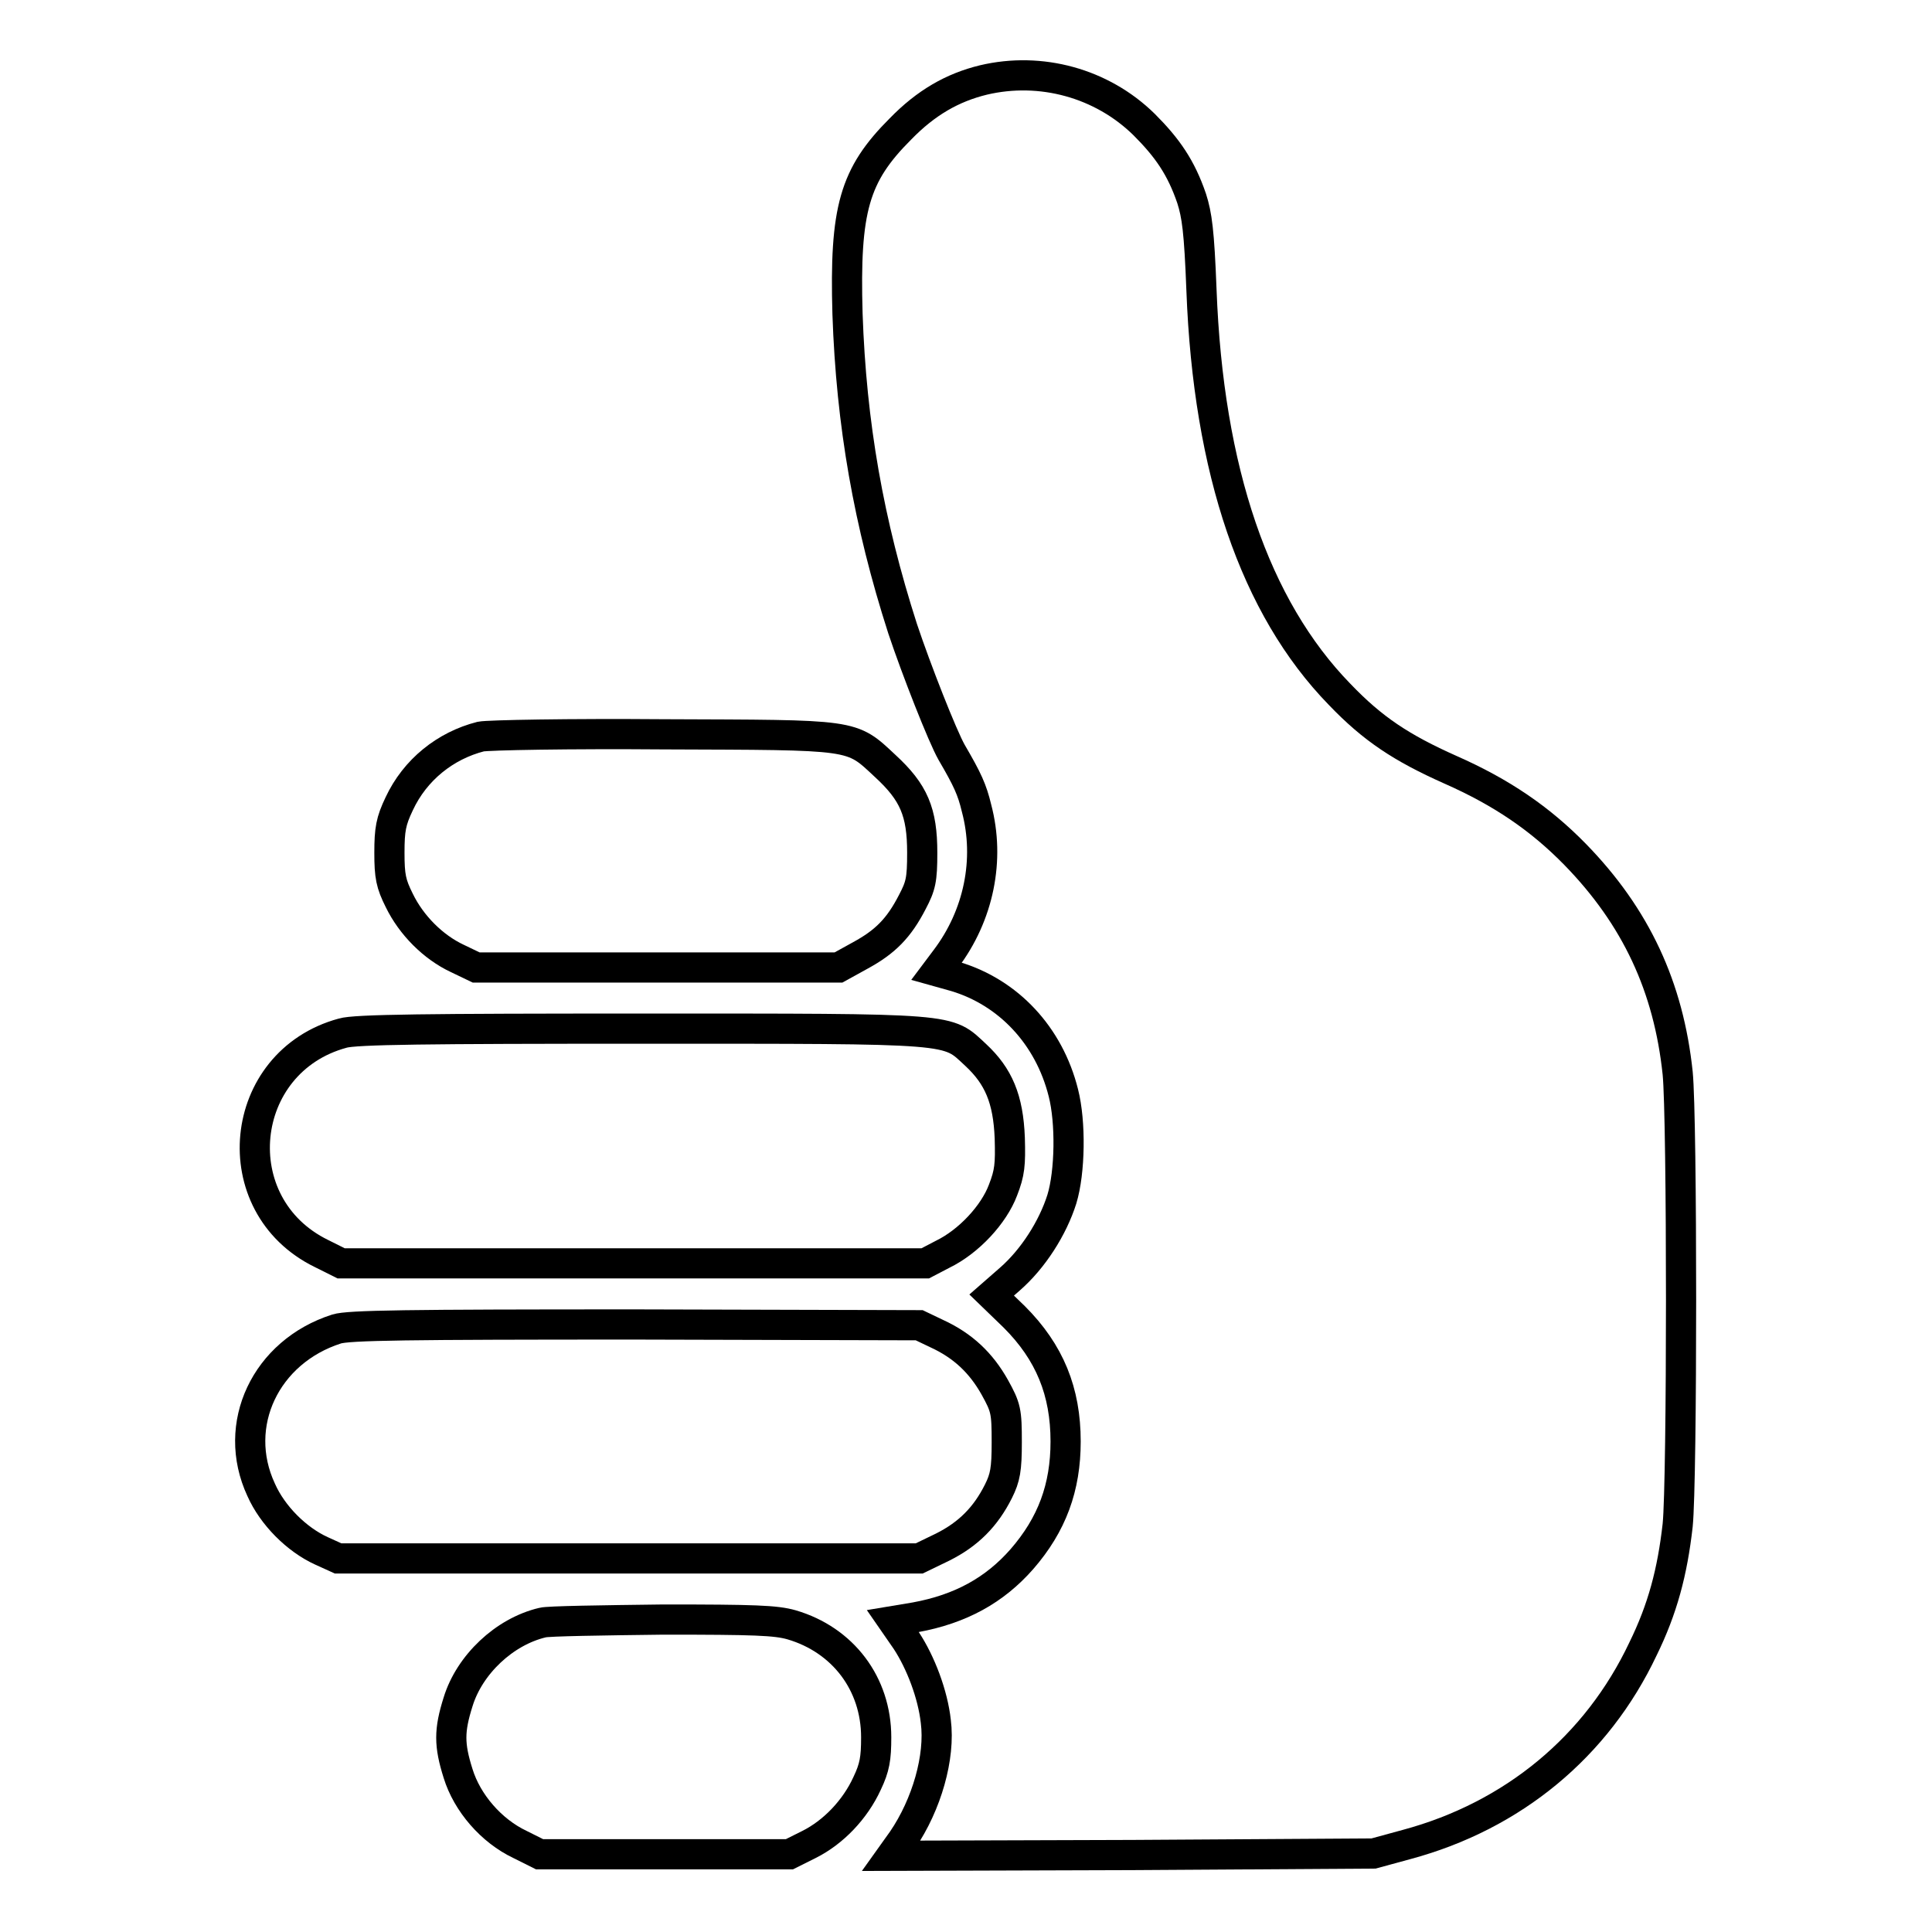
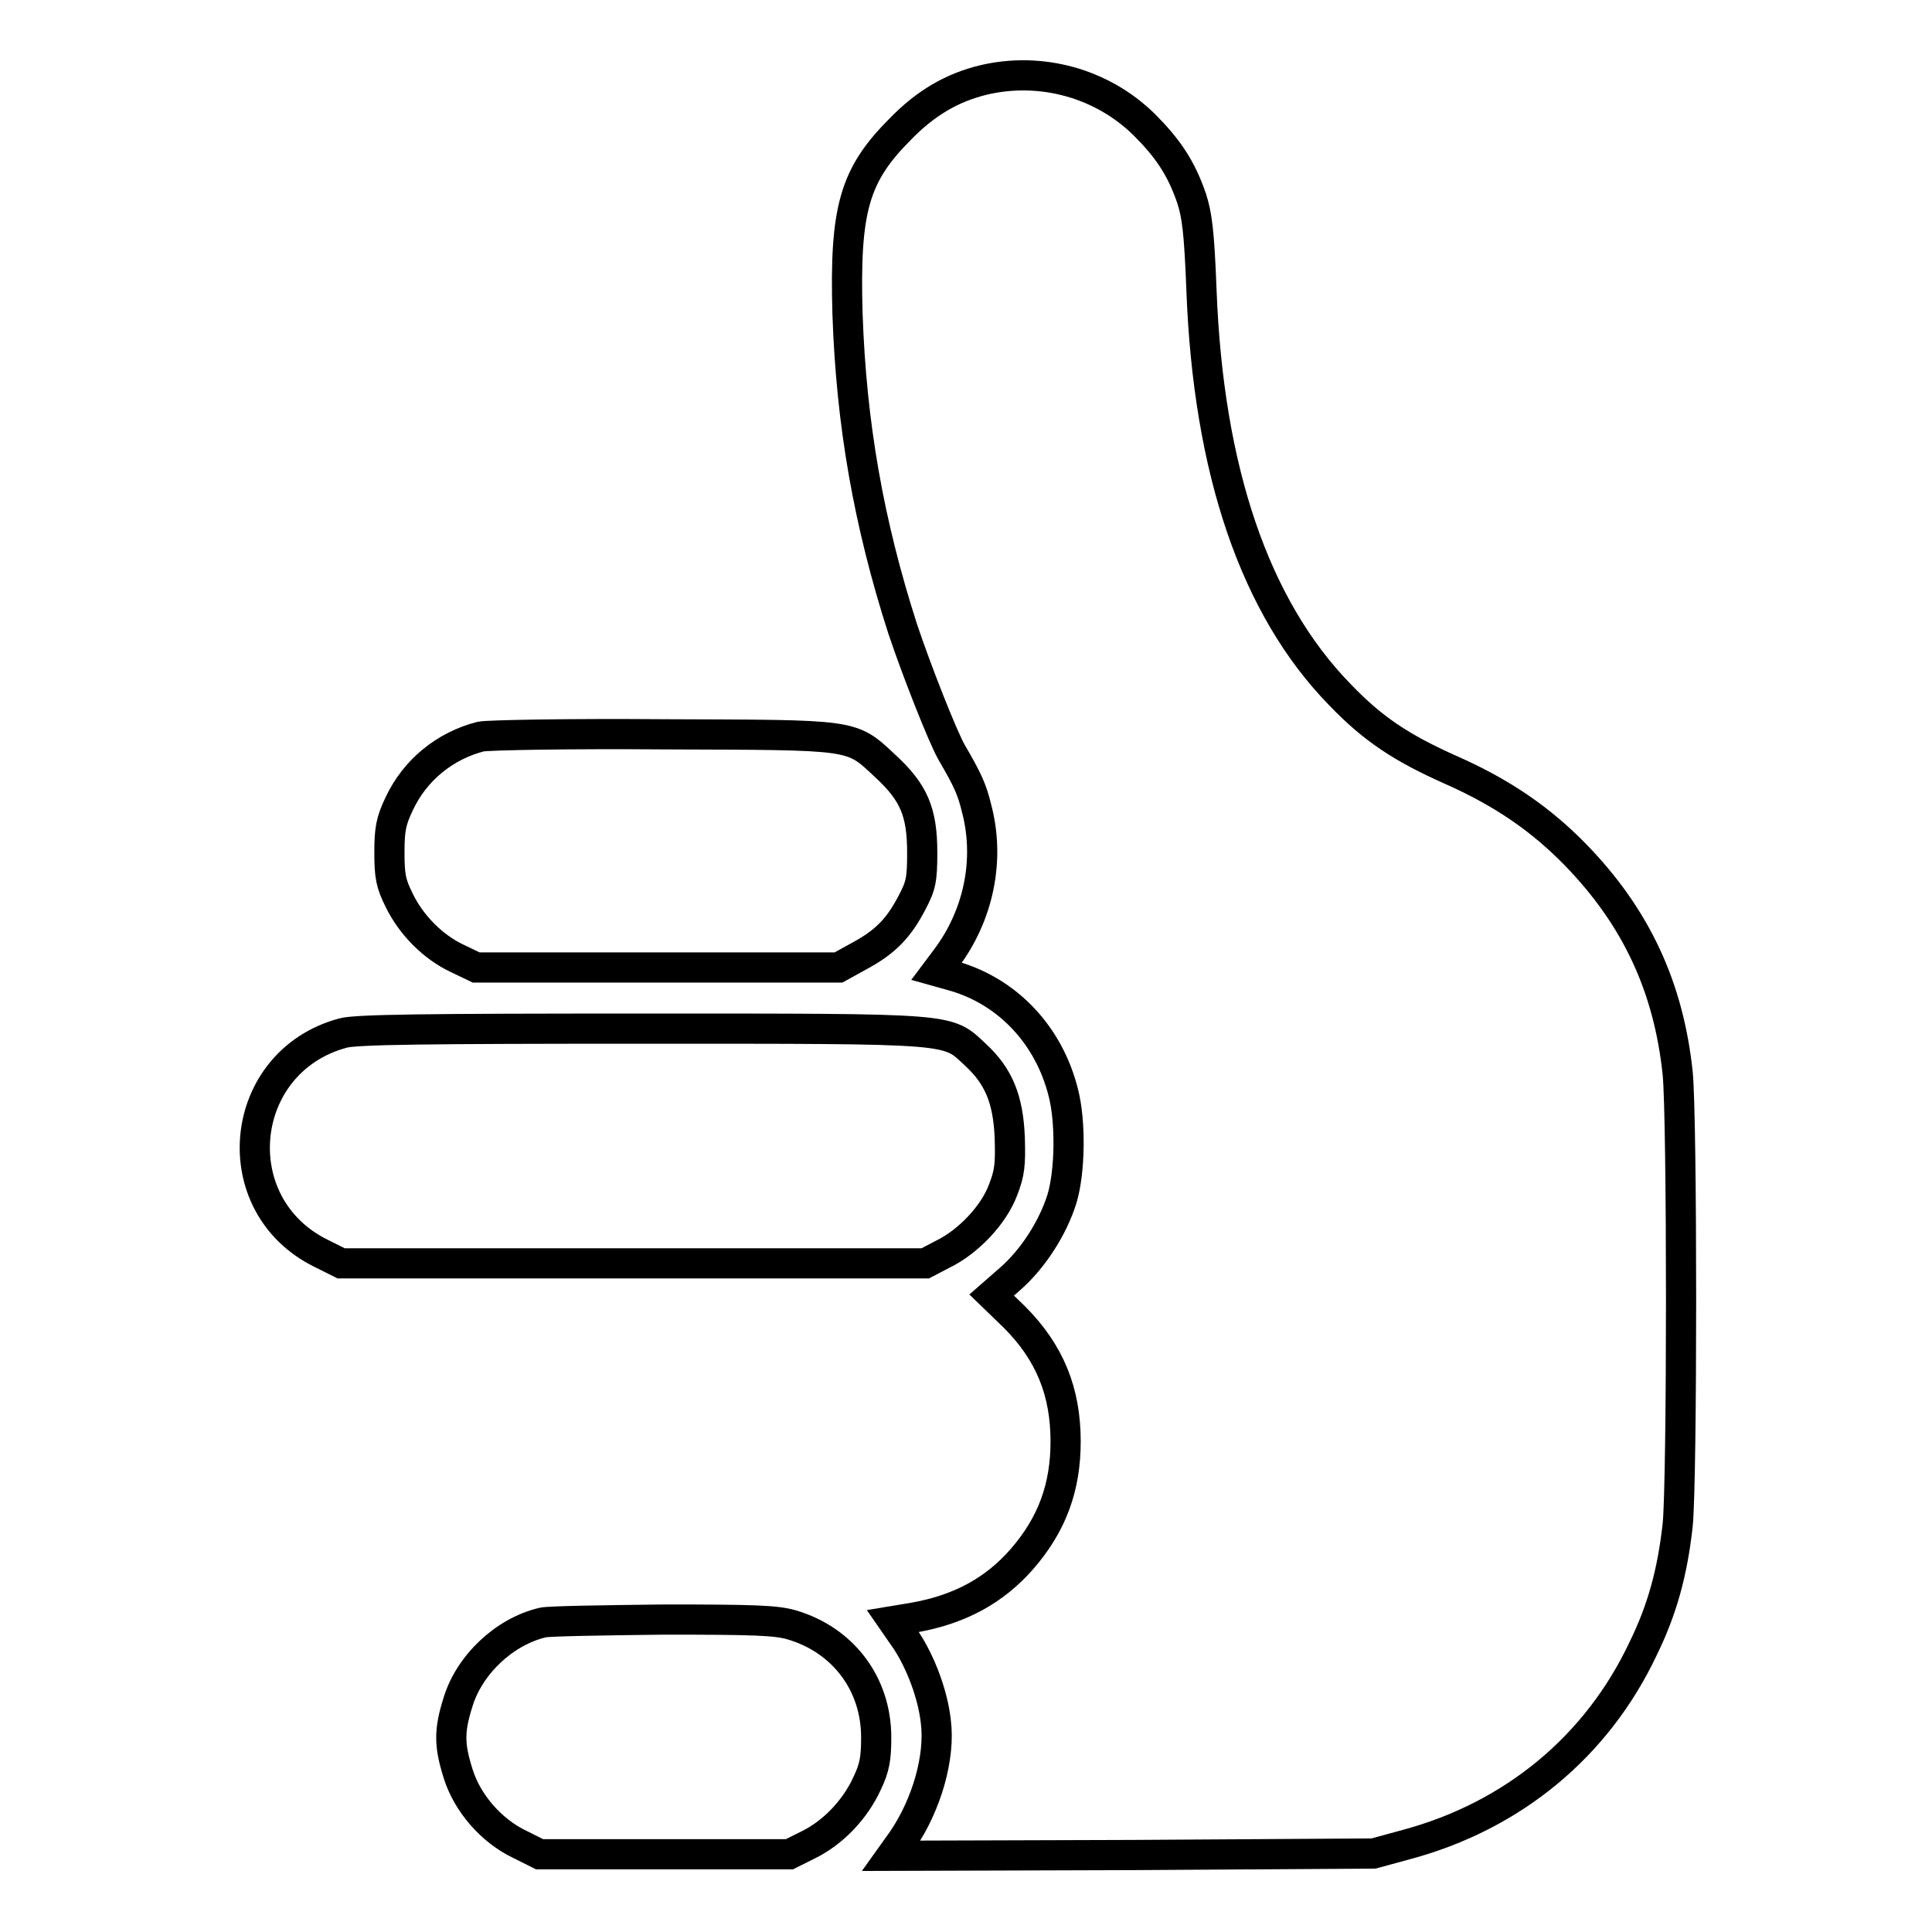
<svg xmlns="http://www.w3.org/2000/svg" version="1.1" x="0px" y="0px" viewBox="0 0 256 256" enable-background="new 0 0 256 256" xml:space="preserve">
  <g>
    <g>
      <g>
        <path stroke-width="4" fill-opacity="0" stroke="#000000" d="M130.3,10.6c-4.1,1-7.6,3-11,6.5c-6.1,6.1-7.4,10.6-7,24.5c0.5,14.6,2.8,27.7,7.3,41.7c1.8,5.4,5.3,14.3,6.5,16.4c2.1,3.6,2.7,4.9,3.3,7.4c1.8,6.8,0.3,14.2-4.1,20l-1.2,1.6l2.5,0.7c7,2.1,12.4,7.8,14.3,15.4c1,3.9,0.9,10.5-0.2,14.1c-1.2,3.8-3.8,7.9-6.9,10.6l-2.4,2.1l3,2.9c4.7,4.7,6.8,9.9,6.8,16.5c0,6.1-1.8,11-5.8,15.6c-3.6,4.1-8.1,6.6-14.1,7.7l-3,0.5l1.8,2.6c1.9,2.9,3.5,7.1,3.9,10.7c0.6,4.7-1.2,11-4.4,15.7l-1.5,2.1l32-0.1l31.9-0.2l4.4-1.2c14.1-3.8,25.2-13,31.3-25.9c2.6-5.3,3.9-10.2,4.6-16.4c0.6-5.9,0.6-53.9,0-59.9c-1.2-11.4-5.5-20.7-13.6-29c-4.6-4.7-9.7-8.2-16.5-11.2c-6.5-2.9-10.3-5.4-14.7-10c-11.2-11.5-17.4-29.6-18.3-53.6c-0.3-7.8-0.6-9.9-1.3-12.1c-1.4-4.1-3.2-6.7-6.3-9.8C146,11,137.9,8.8,130.3,10.6z" />
        <path stroke-width="4" fill-opacity="0" stroke="#000000" d="M63.7,97.6c-4.7,1.2-8.7,4.4-10.8,8.9c-1.1,2.3-1.3,3.4-1.3,6.5c0,3.1,0.2,4.1,1.3,6.3c1.6,3.3,4.5,6.2,7.7,7.7l2.5,1.2h24h24l2.9-1.6c3.3-1.8,5.1-3.6,6.9-7.1c1.1-2.1,1.3-2.9,1.3-6.5c0-5.4-1.1-8-4.9-11.5c-4.6-4.3-3.8-4.1-29.4-4.2C75.5,97.2,64.7,97.4,63.7,97.6z" />
        <path stroke-width="4" fill-opacity="0" stroke="#000000" d="M45.4,136.9c-14,3.8-15.9,22.8-2.8,29.2l2.6,1.3h38.7h38.7l2.3-1.2c3.5-1.7,6.8-5.3,8-8.5c0.9-2.3,1-3.4,0.9-6.9c-0.2-5.2-1.5-8.2-4.5-11c-3.9-3.6-2.1-3.5-44.4-3.5C56.8,136.3,47,136.4,45.4,136.9z" />
-         <path stroke-width="4" fill-opacity="0" stroke="#000000" d="M44.6,176.1c-9.4,3-14,12.7-10,21.3c1.5,3.4,4.7,6.6,8,8.1l2.2,1h38.5h38.5l3.1-1.5c3.4-1.7,5.7-4,7.4-7.4c0.9-1.8,1.1-2.9,1.1-6.5c0-4.1-0.1-4.6-1.6-7.3c-1.8-3.2-4.2-5.5-7.7-7.1l-2.3-1.1l-37.6-0.1C53.9,175.5,46.2,175.6,44.6,176.1z" />
        <path stroke-width="4" fill-opacity="0" stroke="#000000" d="M71.9,215c-5.1,1.2-9.7,5.6-11.2,10.5c-1.2,3.8-1.2,5.7,0,9.5c1.2,3.9,4.4,7.6,8.2,9.4l2.6,1.3H88h16.6l2.6-1.3c3.2-1.6,6.1-4.6,7.7-8.1c1-2.1,1.2-3.3,1.2-6.1c0-7.1-4.4-12.9-11.2-14.9c-2.1-0.6-4.9-0.7-17-0.7C79.8,214.7,72.6,214.8,71.9,215z" />
      </g>
    </g>
  </g>
</svg>